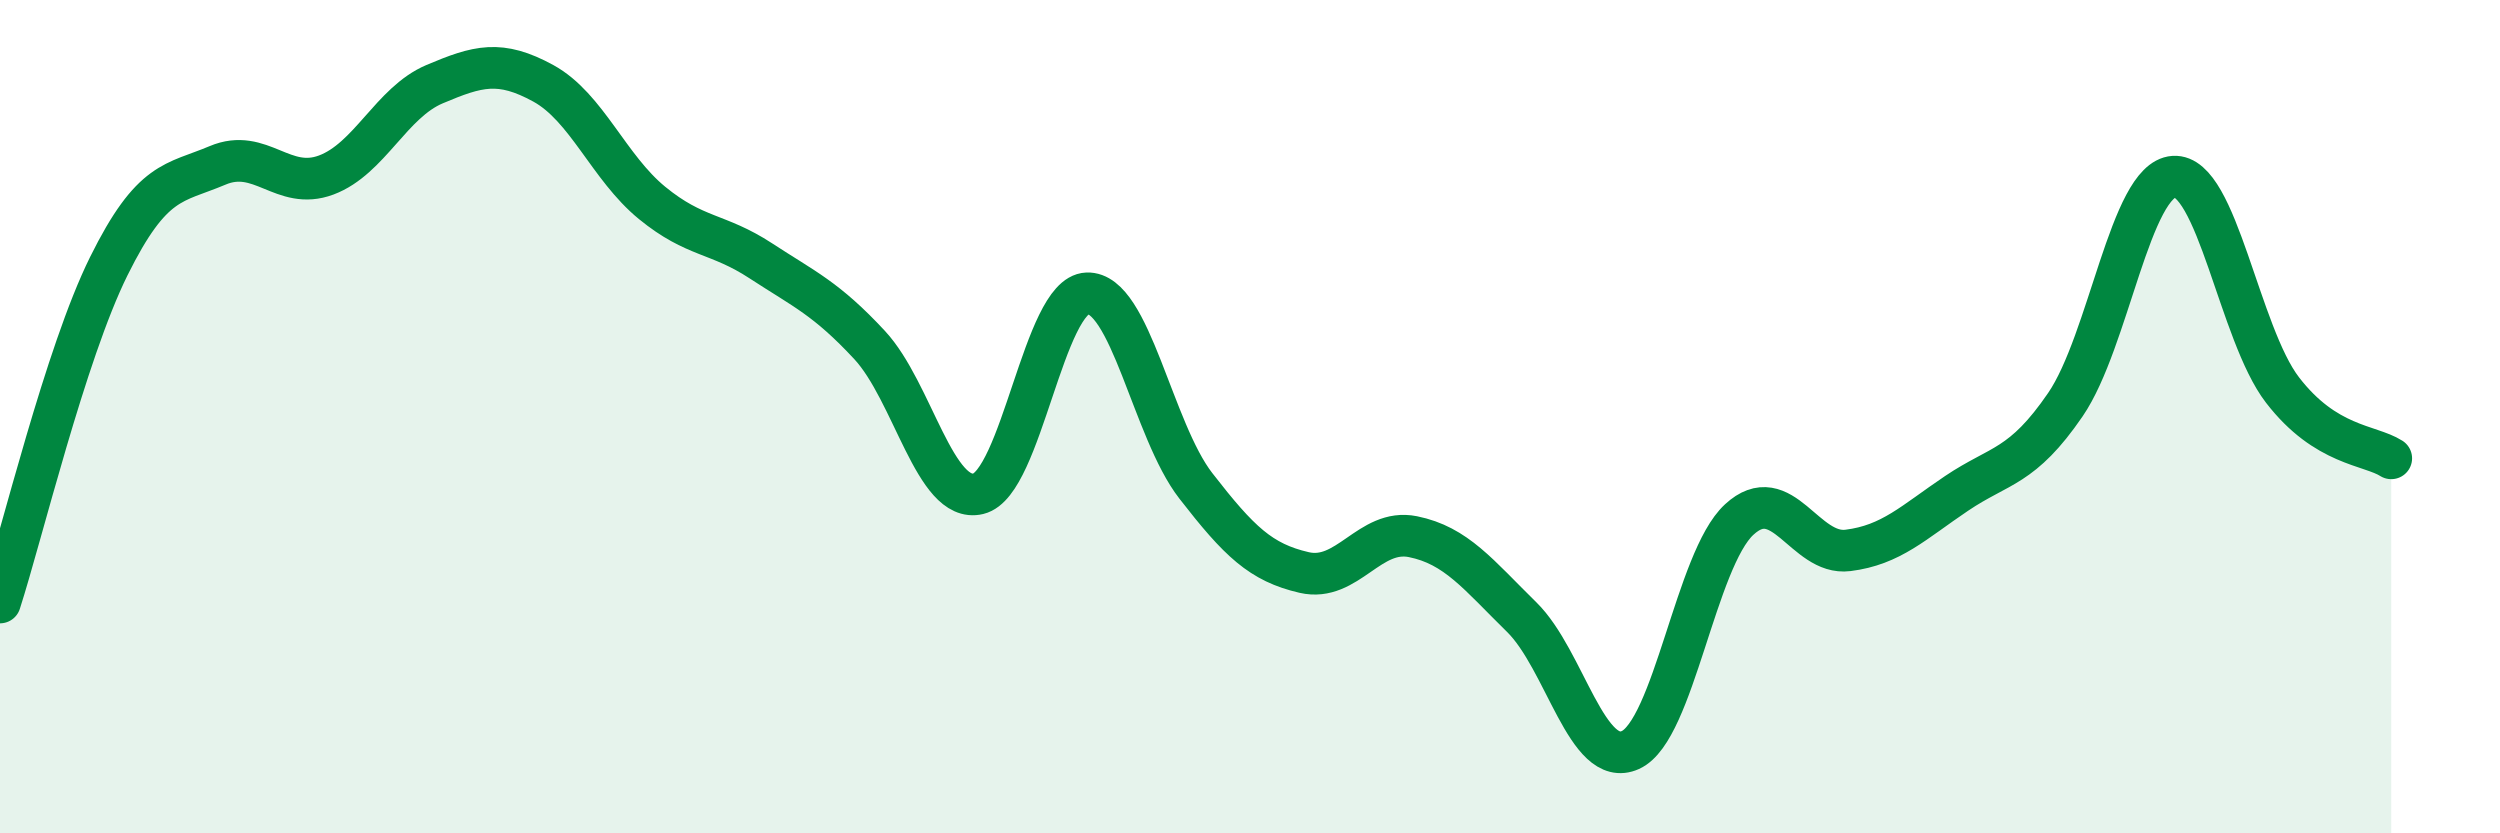
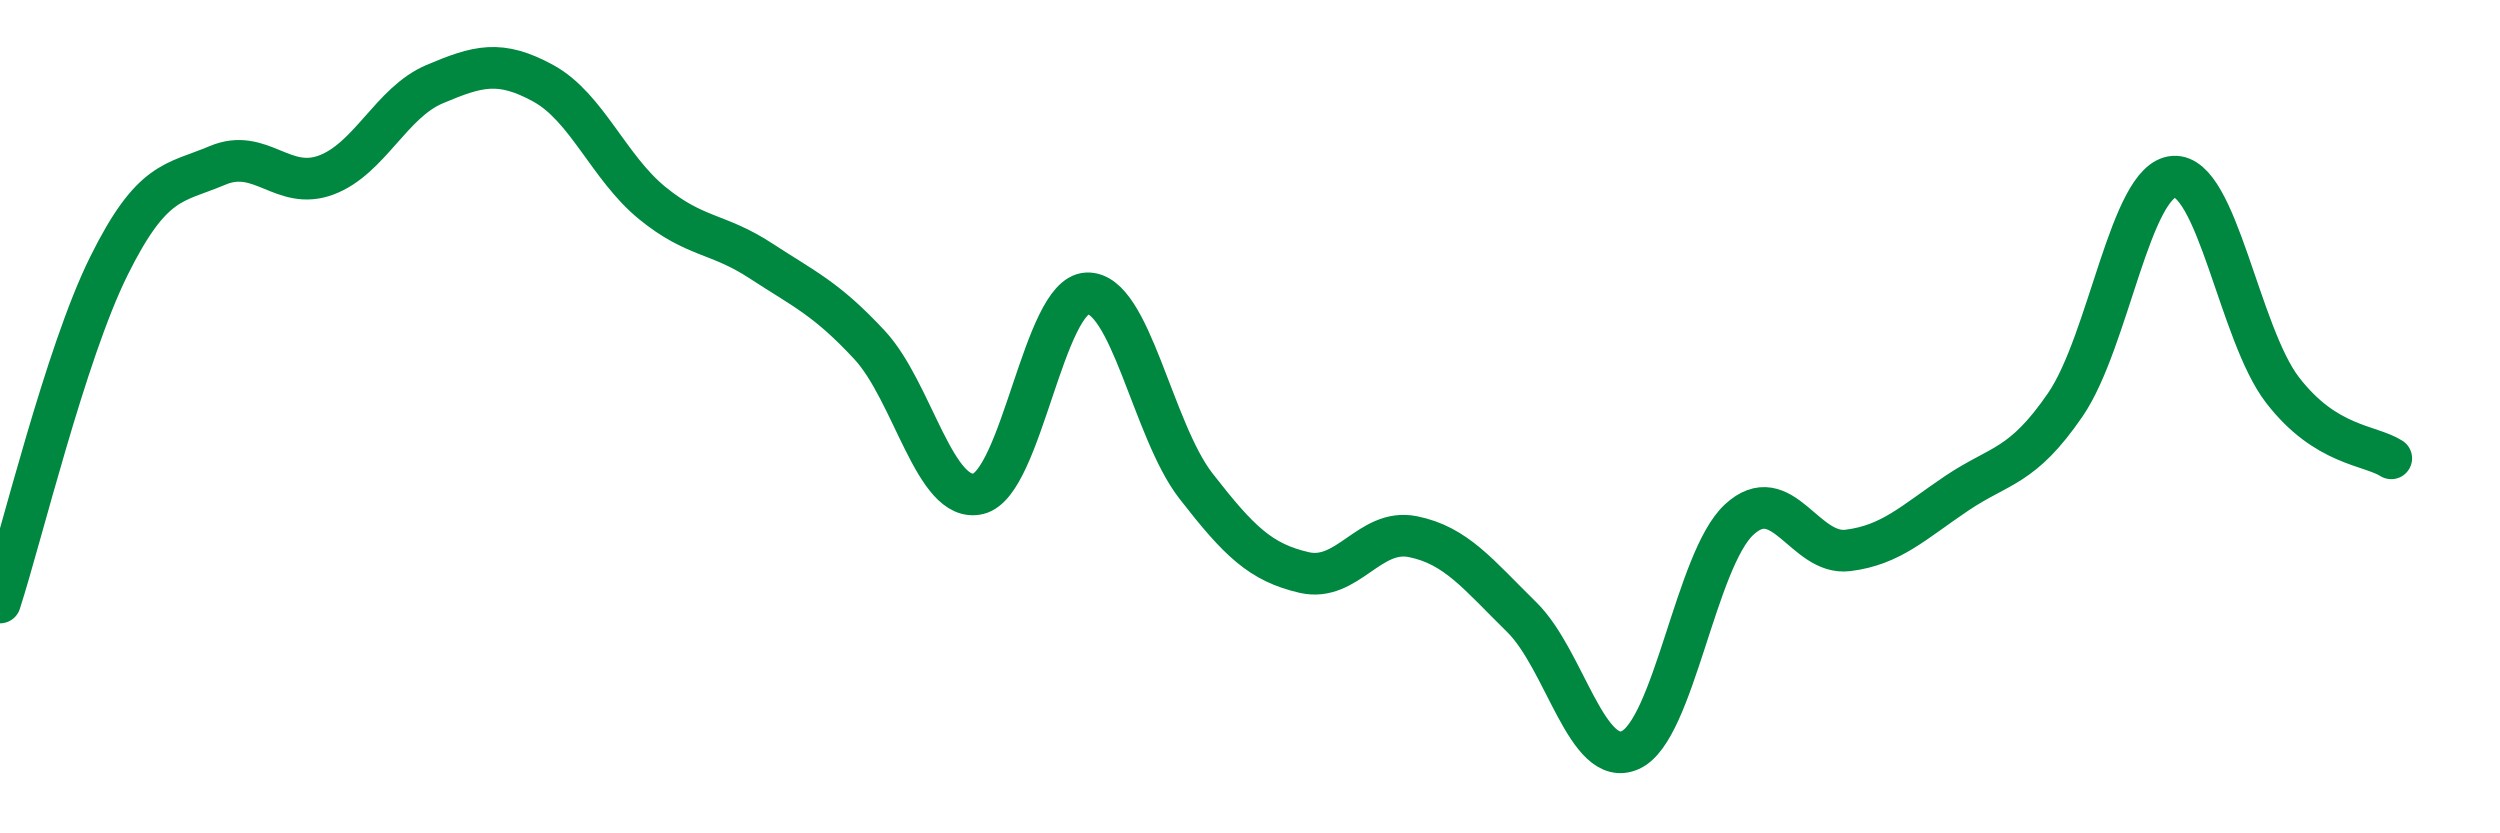
<svg xmlns="http://www.w3.org/2000/svg" width="60" height="20" viewBox="0 0 60 20">
-   <path d="M 0,14.46 C 0.52,12.85 1.57,8.49 2.61,6.39 C 3.65,4.29 4.18,4.41 5.22,3.97 C 6.26,3.53 6.79,4.59 7.83,4.2 C 8.87,3.81 9.39,2.46 10.43,2.02 C 11.47,1.58 12,1.43 13.04,2 C 14.08,2.57 14.61,4.02 15.65,4.87 C 16.69,5.72 17.22,5.58 18.26,6.26 C 19.3,6.94 19.83,7.16 20.87,8.28 C 21.91,9.4 22.44,12.1 23.48,11.85 C 24.52,11.6 25.05,7.08 26.09,7.04 C 27.13,7 27.66,10.32 28.7,11.66 C 29.74,13 30.26,13.5 31.3,13.74 C 32.34,13.98 32.87,12.67 33.91,12.88 C 34.95,13.09 35.48,13.79 36.52,14.81 C 37.56,15.83 38.09,18.47 39.13,18 C 40.17,17.53 40.7,13.43 41.74,12.47 C 42.78,11.51 43.31,13.34 44.35,13.21 C 45.39,13.08 45.92,12.54 46.96,11.84 C 48,11.14 48.53,11.23 49.57,9.71 C 50.61,8.19 51.13,4.31 52.17,4.24 C 53.21,4.17 53.74,8.01 54.78,9.36 C 55.82,10.71 56.87,10.67 57.39,11L57.39 20L0 20Z" fill="#008740" opacity="0.1" stroke-linecap="round" stroke-linejoin="round" />
  <path d="M 0,14.46 C 0.52,12.85 1.57,8.49 2.61,6.39 C 3.65,4.29 4.18,4.41 5.22,3.97 C 6.26,3.53 6.79,4.59 7.83,4.2 C 8.87,3.81 9.39,2.46 10.43,2.02 C 11.47,1.58 12,1.43 13.04,2 C 14.08,2.57 14.61,4.02 15.65,4.87 C 16.69,5.72 17.22,5.58 18.26,6.26 C 19.3,6.94 19.83,7.16 20.87,8.28 C 21.91,9.4 22.44,12.1 23.48,11.85 C 24.52,11.6 25.05,7.08 26.09,7.04 C 27.13,7 27.66,10.32 28.7,11.66 C 29.74,13 30.26,13.5 31.3,13.74 C 32.34,13.98 32.87,12.67 33.91,12.88 C 34.95,13.09 35.48,13.79 36.52,14.81 C 37.56,15.83 38.09,18.47 39.13,18 C 40.17,17.53 40.7,13.43 41.74,12.47 C 42.78,11.51 43.31,13.34 44.35,13.21 C 45.39,13.08 45.92,12.54 46.96,11.84 C 48,11.14 48.53,11.23 49.57,9.71 C 50.61,8.19 51.13,4.31 52.17,4.24 C 53.21,4.17 53.74,8.01 54.78,9.36 C 55.82,10.71 56.87,10.67 57.39,11" stroke="#008740" stroke-width="1" fill="none" stroke-linecap="round" stroke-linejoin="round" />
</svg>